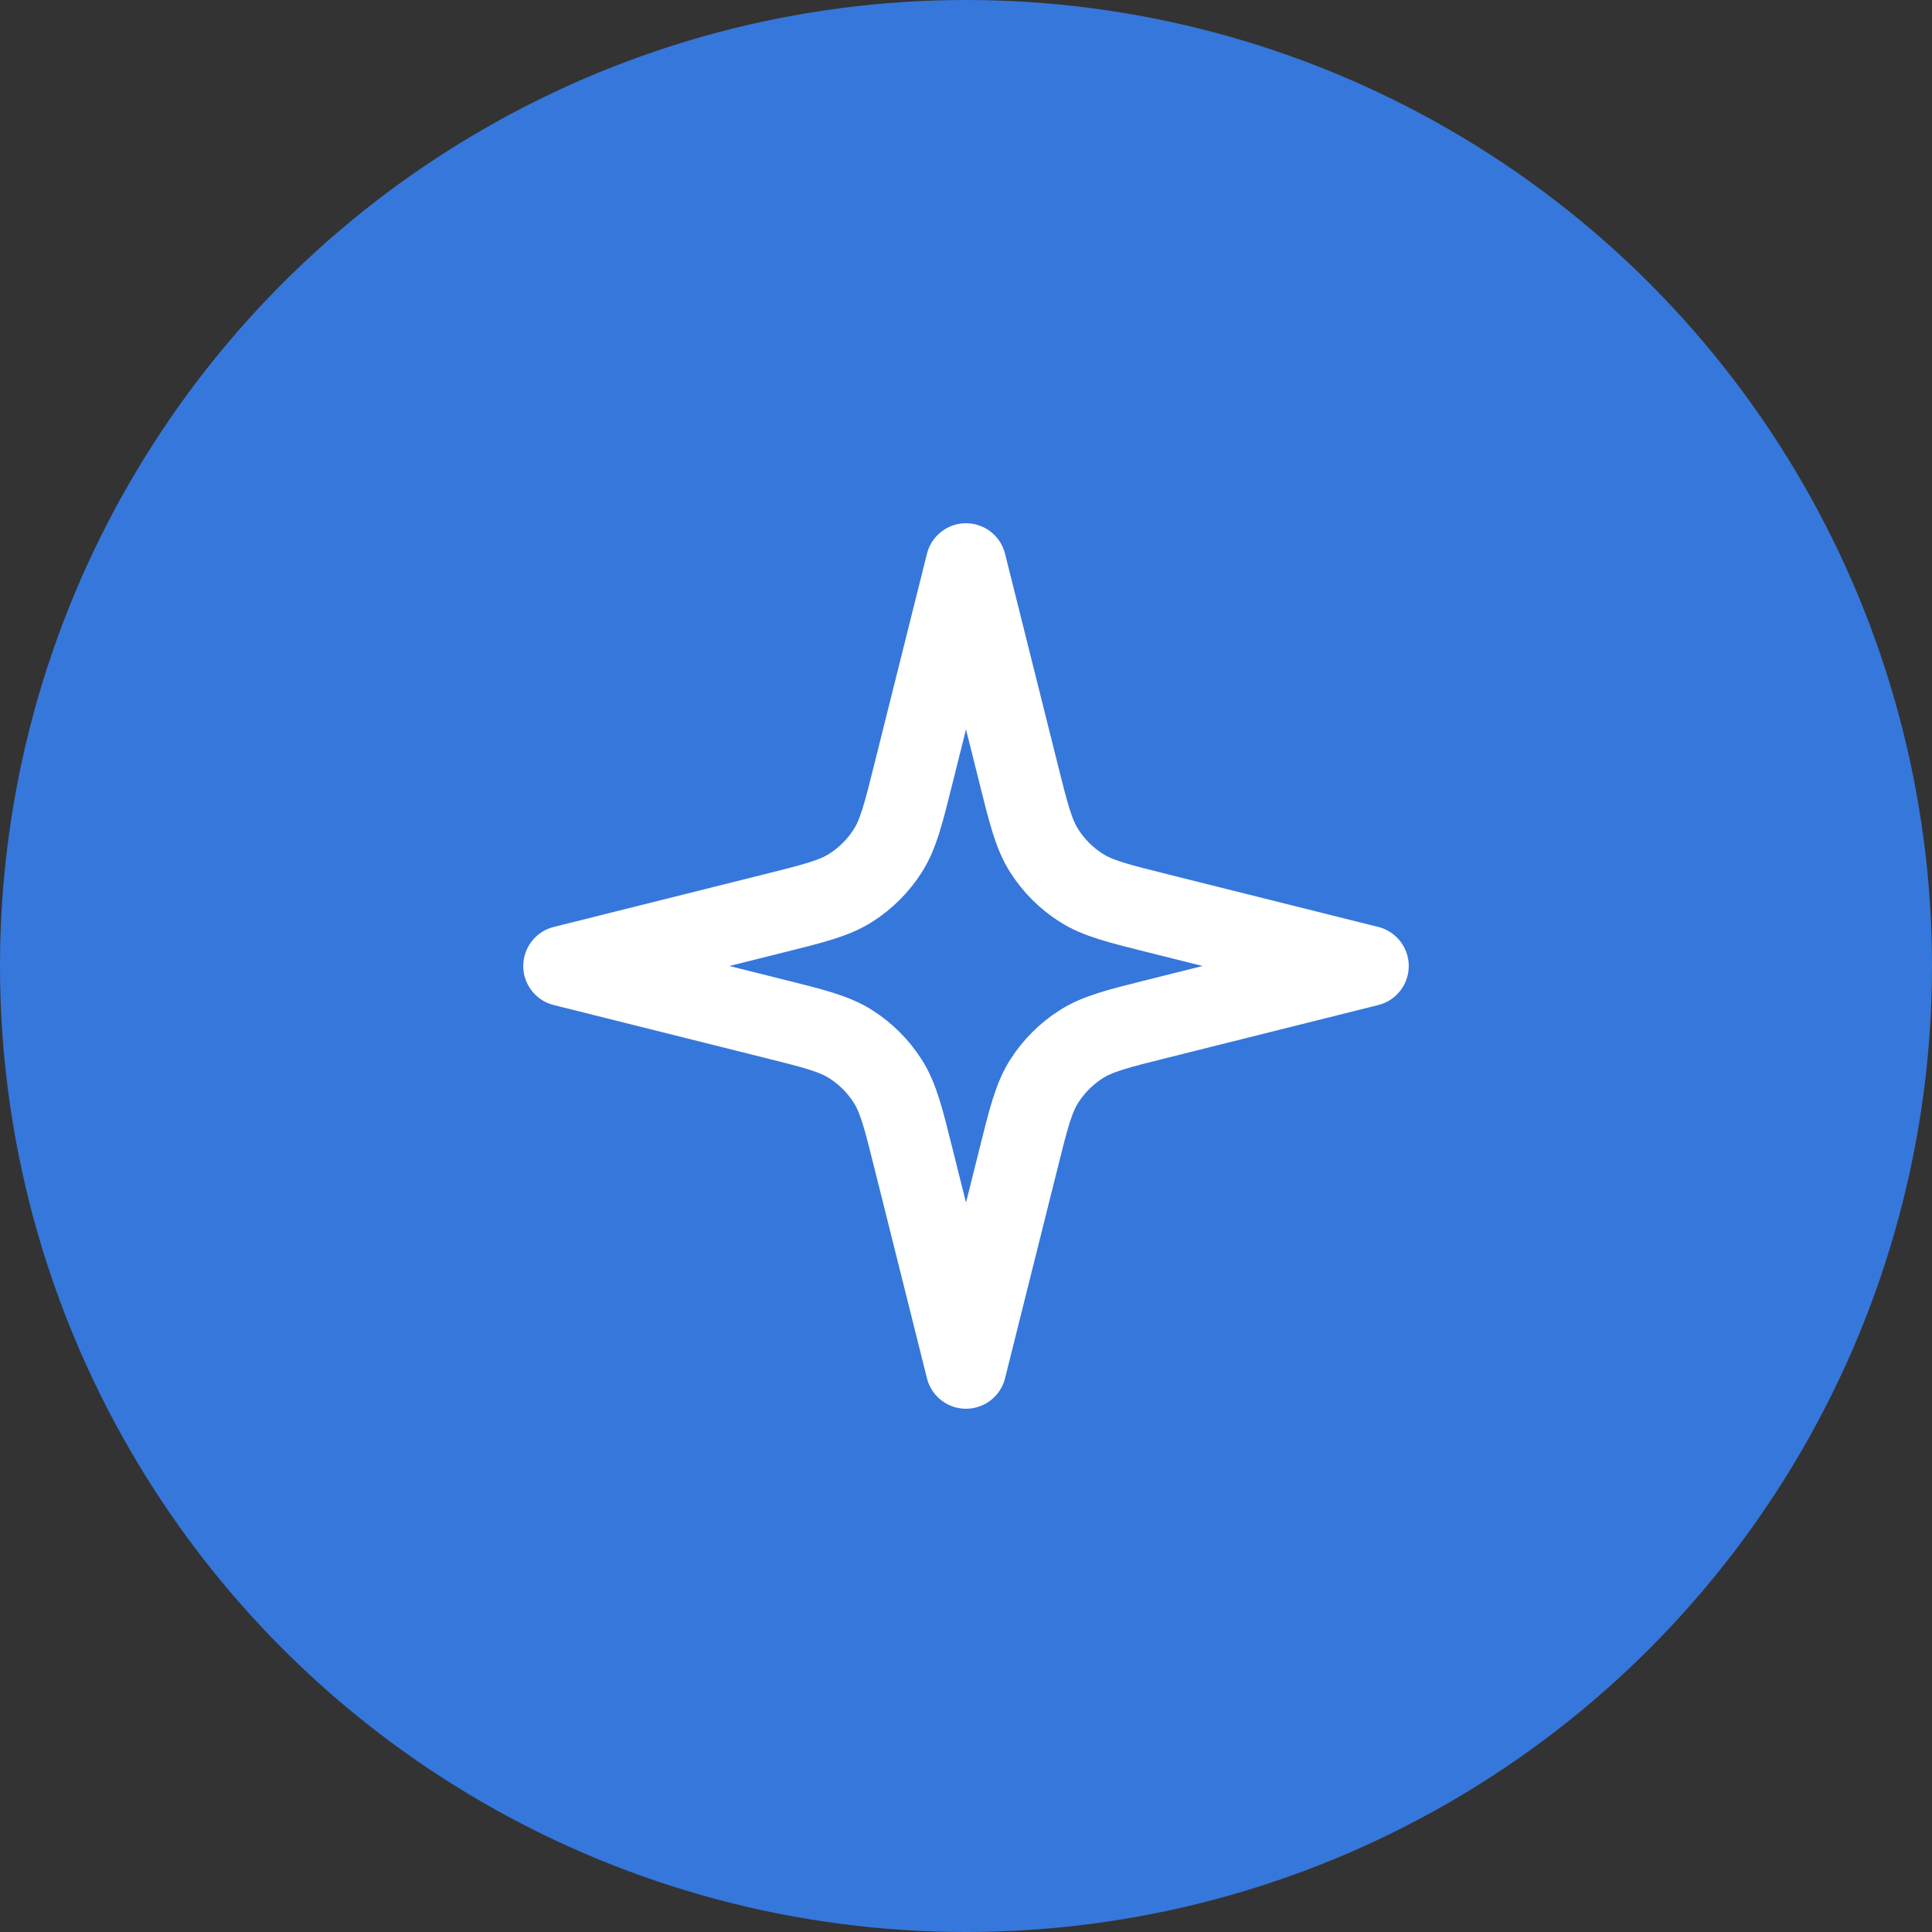
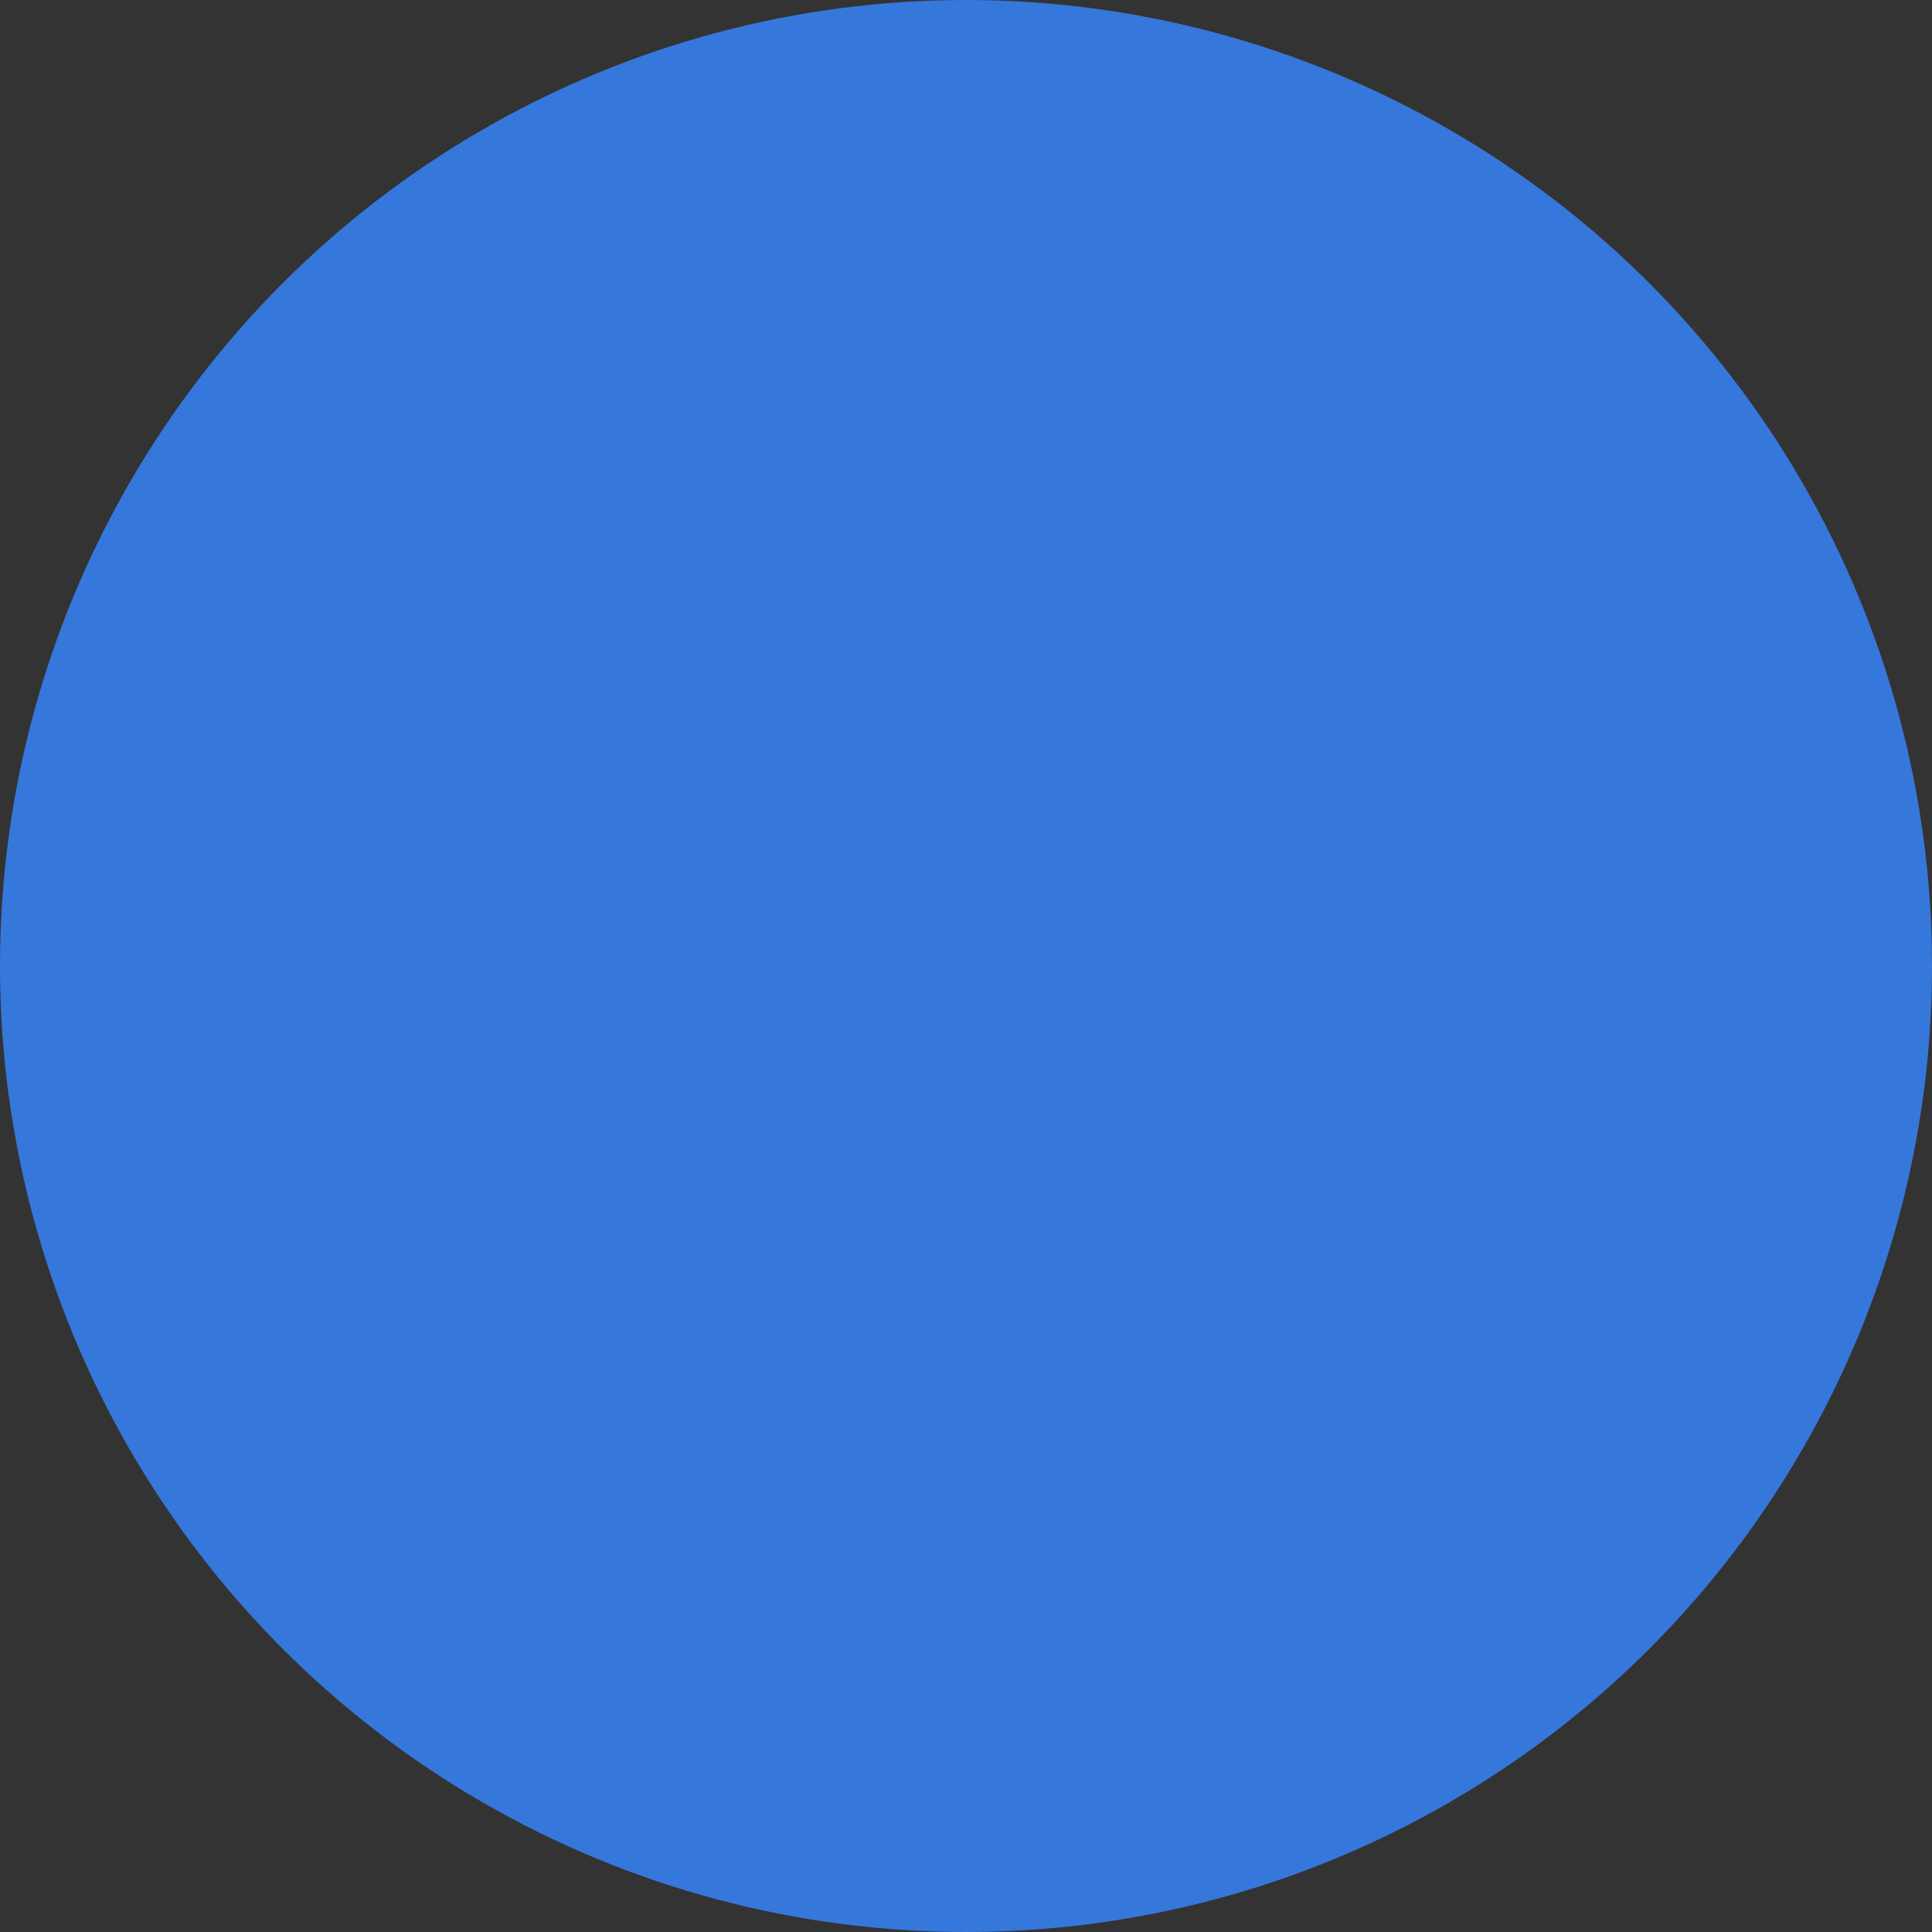
<svg xmlns="http://www.w3.org/2000/svg" width="48" height="48" viewBox="0 0 48 48" fill="none">
  <rect x="0" y="0" width="48" height="48" fill="#333333" stroke="none" />
  <circle cx="24" cy="24" r="24" fill="#3677DB" />
-   <path d="M24 14L22.698 19.206C22.445 20.222 22.318 20.73 22.053 21.143C21.819 21.509 21.509 21.819 21.143 22.053C20.73 22.318 20.222 22.445 19.206 22.698L14 24L19.206 25.302C20.222 25.555 20.73 25.682 21.143 25.947C21.509 26.181 21.819 26.491 22.053 26.857C22.318 27.27 22.445 27.778 22.698 28.794L24 34L25.302 28.794C25.555 27.778 25.682 27.27 25.947 26.857C26.181 26.491 26.491 26.181 26.857 25.947C27.27 25.682 27.778 25.555 28.794 25.302L34 24L28.794 22.698C27.778 22.445 27.27 22.318 26.857 22.053C26.491 21.819 26.181 21.509 25.947 21.143C25.682 20.73 25.555 20.222 25.302 19.206L24 14Z" stroke="white" stroke-width="2" stroke-linecap="round" stroke-linejoin="round" />
</svg>